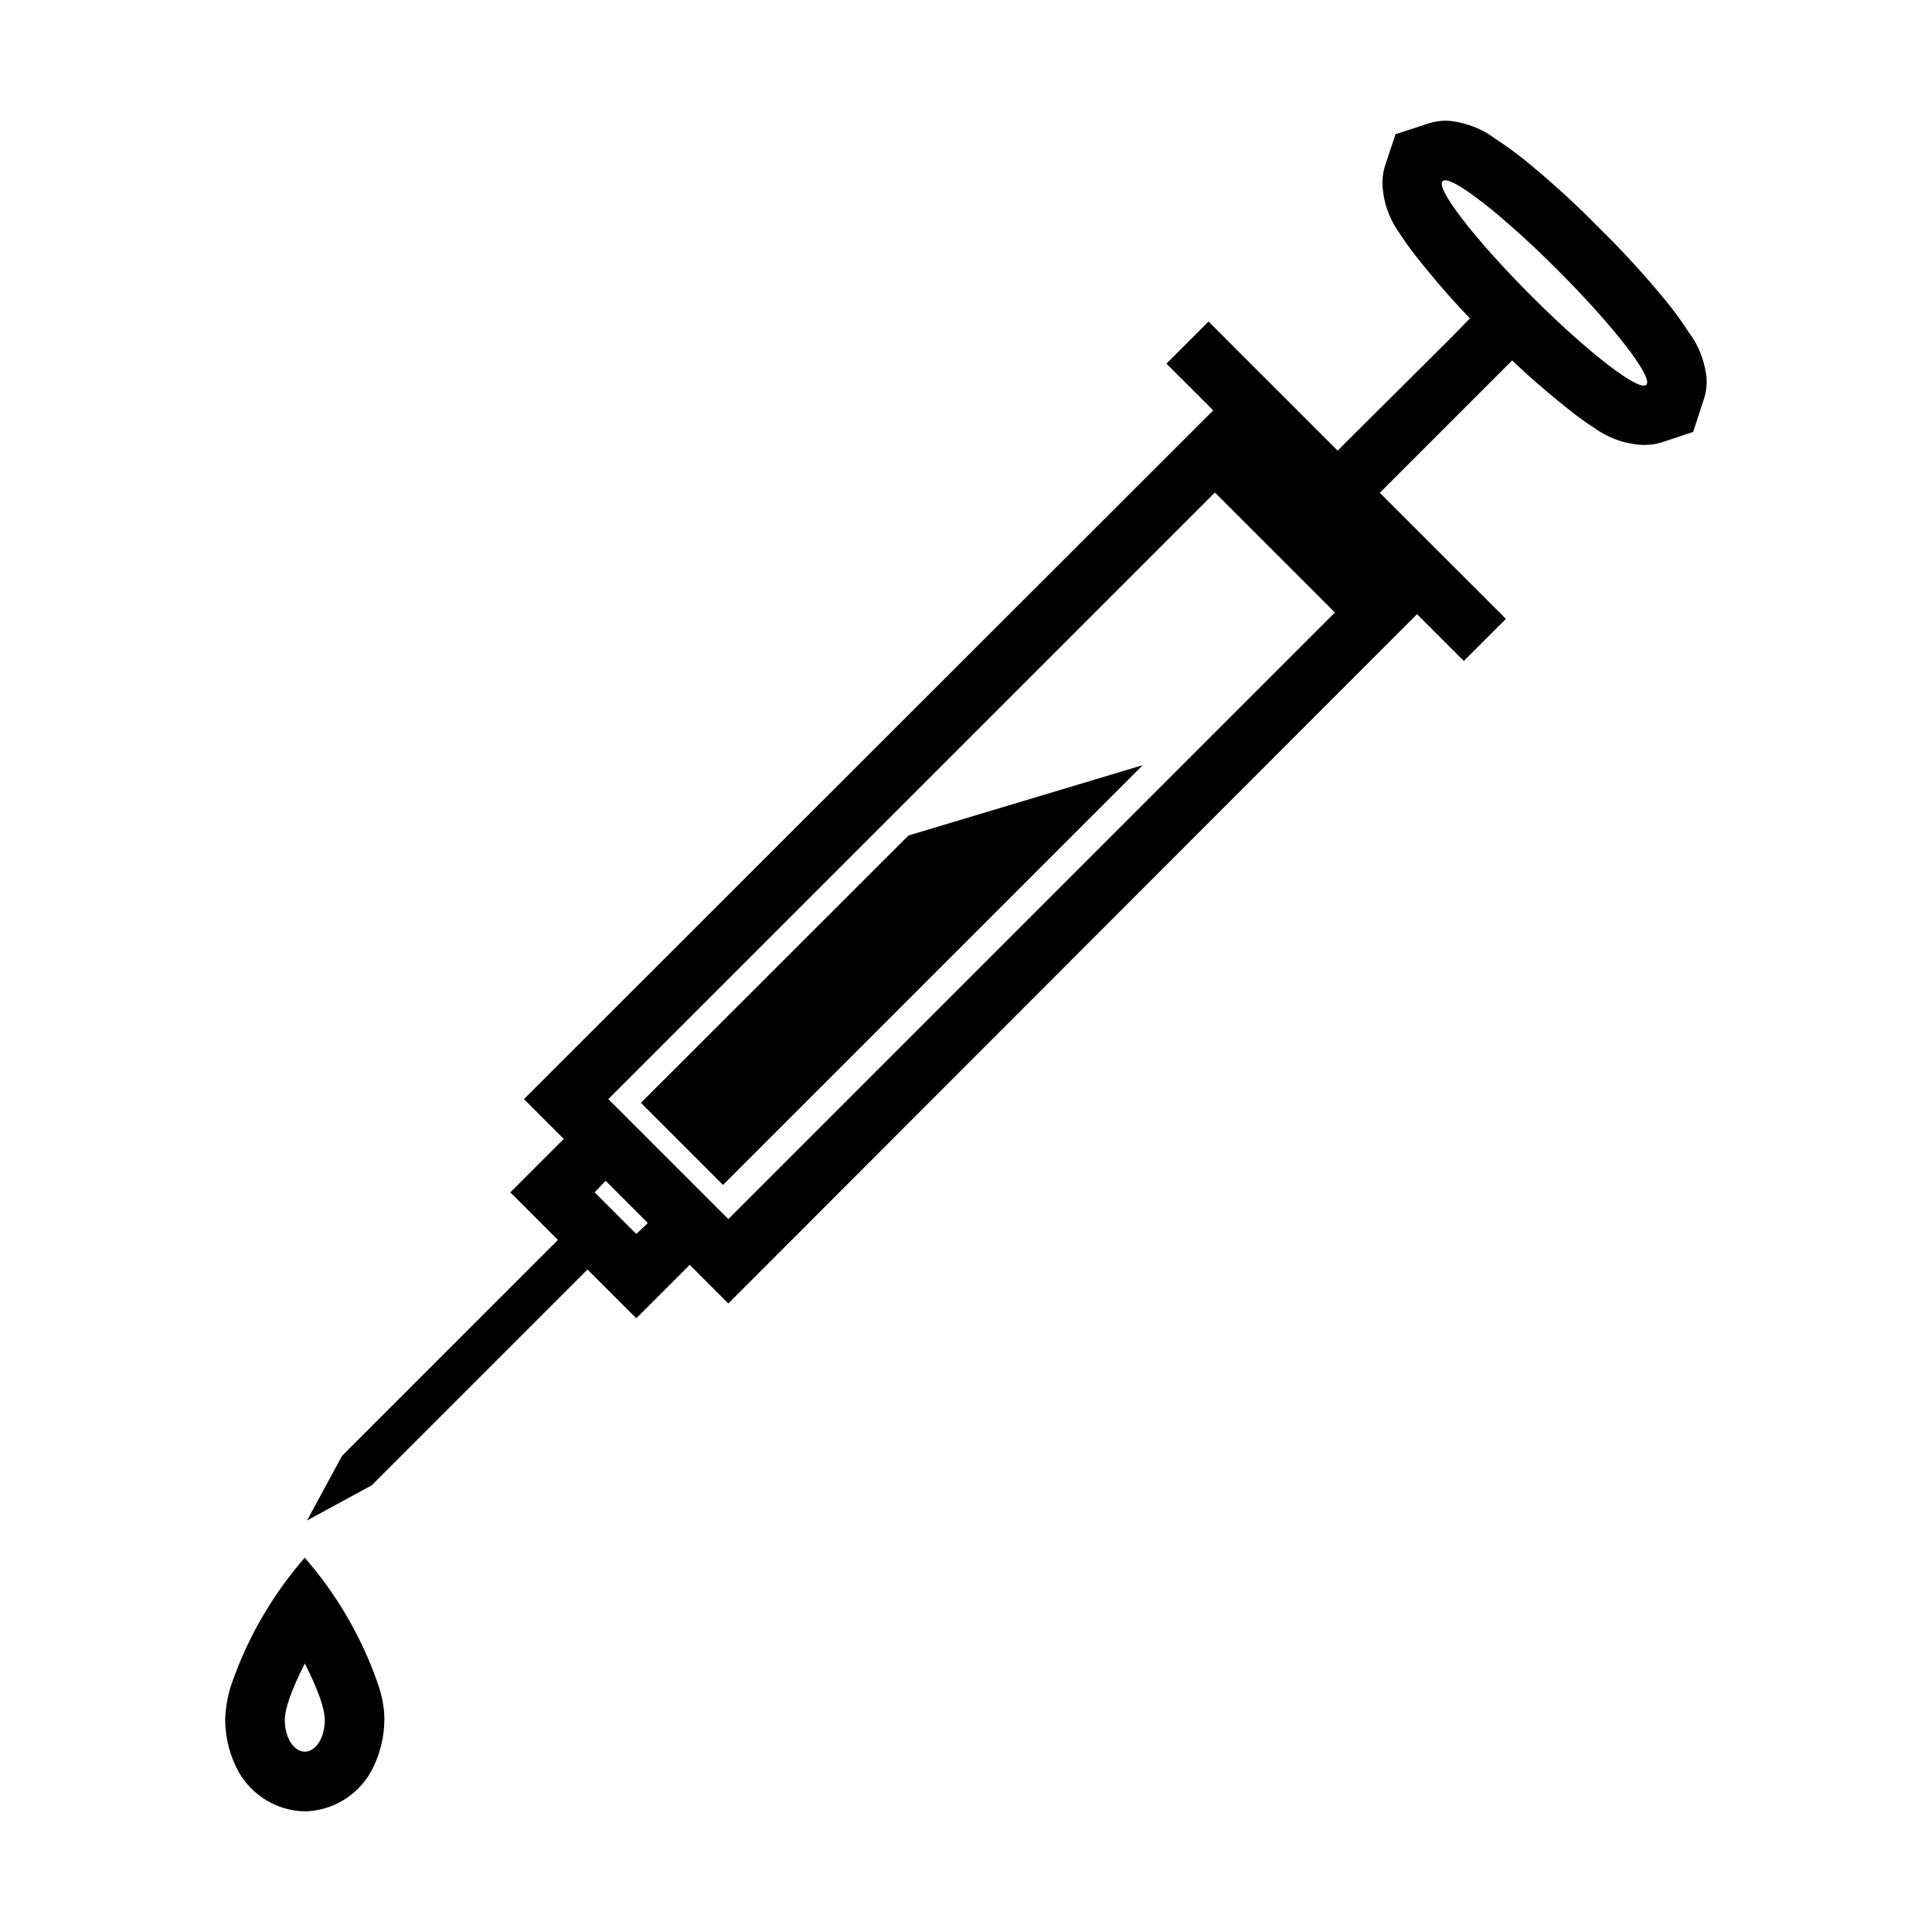
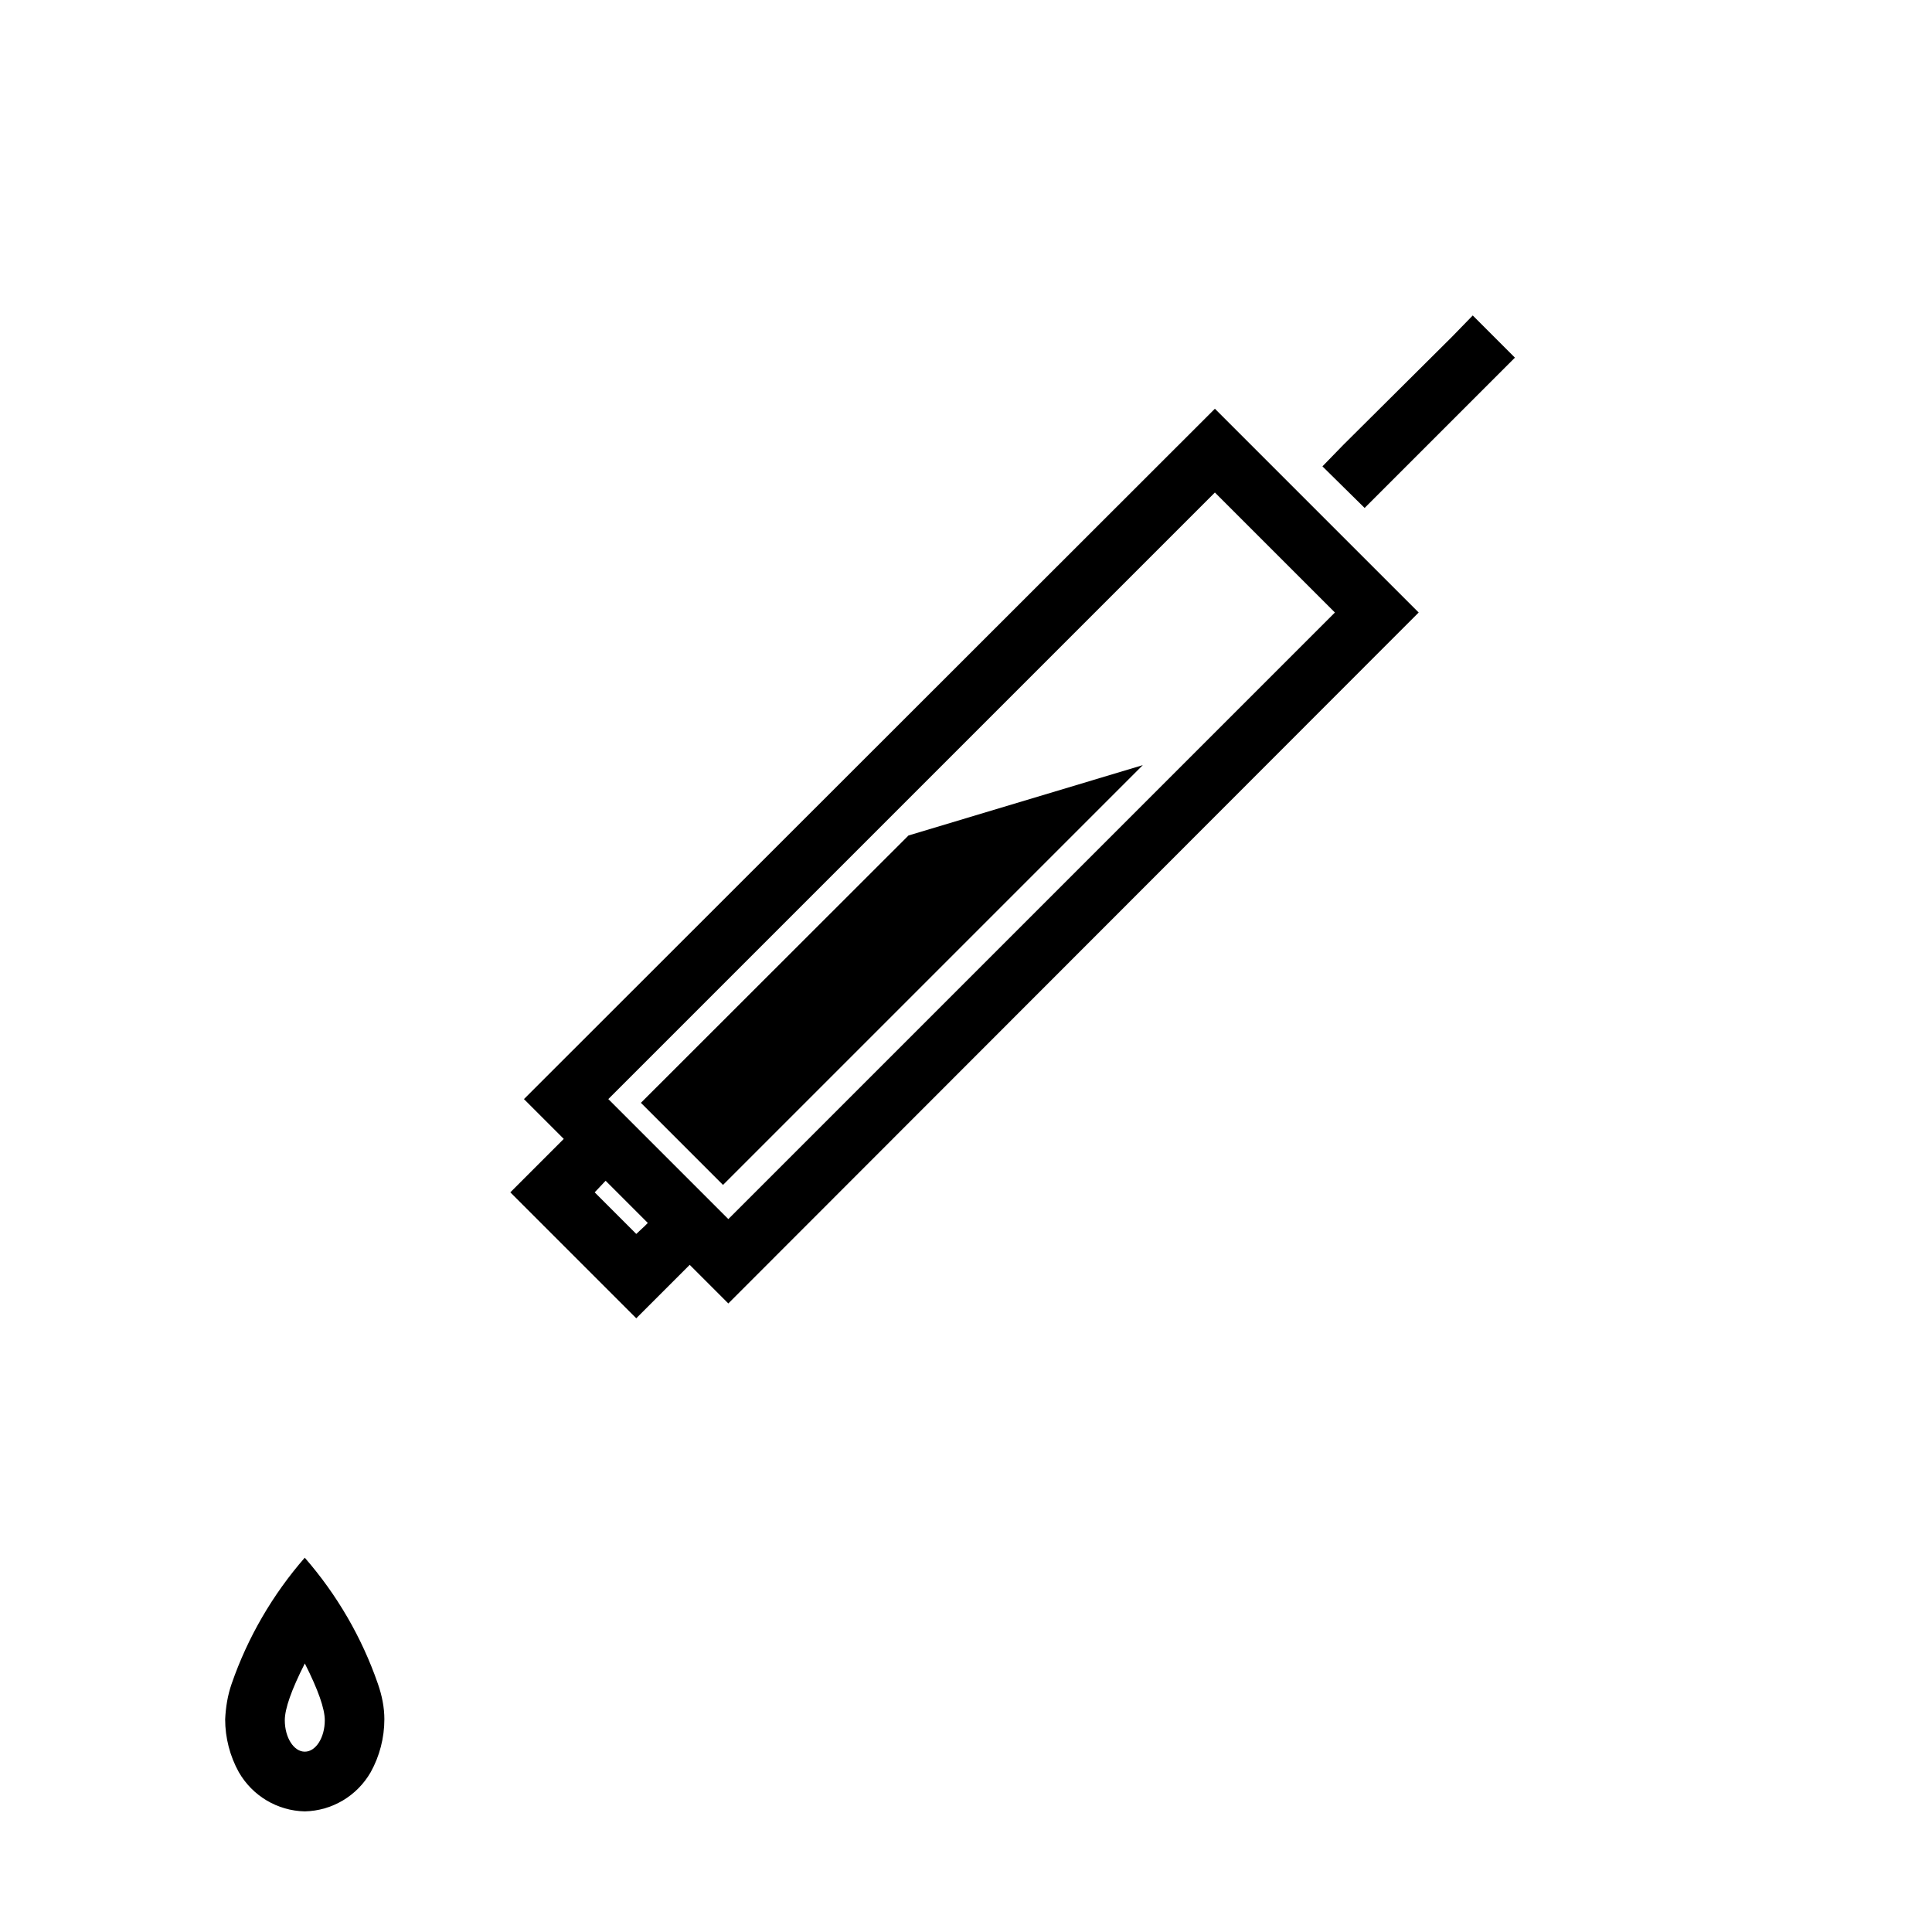
<svg xmlns="http://www.w3.org/2000/svg" fill="#000000" width="800px" height="800px" version="1.1" viewBox="144 144 512 512">
  <g>
    <path d="m465.96 252.32 54.004 54-182.95 183.11-54.16-54.16zm0 22.199 31.805 31.801-160.75 160.75-31.805-31.801z" fill-rule="evenodd" />
    <path d="m314.98 468.8 5.512-5.668 11.176 11.176-5.508 5.512-13.543 13.539-33.375-33.375 19.523-19.523 11.176 11.18-5.668 5.508-2.676 2.836 11.02 11.02z" />
    <path d="m384.76 365.41 62.094-18.641-111.25 111.25-21.758-21.758z" />
-     <path d="m242.5 537.63-17.129 9.305 9.289-17.145 58.645-58.648 4.473-4.469 7.84 7.856-4.473 4.457z" />
-     <path d="m526.31 192c1.906-1.922 15.555 8.629 30.449 23.523 14.895 14.891 25.441 28.543 23.539 30.445-1.922 1.922-15.574-8.625-30.465-23.52-14.895-14.895-25.445-28.543-23.523-30.449zm-12.484-12.422 8.188-2.676c2.203-0.789 4.566-1.102 6.926-0.789 4.094 0.629 7.871 2.047 11.18 4.566 2.676 1.73 5.352 3.621 7.871 5.668 6.93 5.668 13.539 11.652 19.836 18.105 6.457 6.297 12.441 12.91 18.109 19.84 2.047 2.516 3.934 5.195 5.668 7.871 2.516 3.305 3.934 7.082 4.562 11.176 0.316 2.363 0 4.727-0.785 6.93l-2.676 8.188-8.031 2.676c-2.359 0.785-4.723 0.945-7.086 0.629-4.094-0.473-7.871-2.047-11.176-4.406-2.676-1.734-5.195-3.625-7.715-5.668-7.086-5.668-13.699-11.652-19.996-18.109-6.453-6.297-12.438-12.91-18.105-19.992-2.047-2.519-3.938-5.039-5.668-7.715-2.359-3.309-3.938-7.086-4.406-11.18-0.316-2.359-0.16-4.723 0.629-7.086z" fill-rule="evenodd" />
    <path d="m511.15 273.1-5.512 5.512-11.18-11.023 5.512-5.668 28.812-28.652 5.512-5.668 11.176 11.18z" />
-     <path d="m535.68 300.61 7.402 7.402-11.148 11.16-71.398-71.398-7.418-7.398 11.164-11.164 7.398 7.414z" />
    <path d="m224.78 584.83c3.527 6.973 5.293 11.988 5.293 15.055 0 4.594-2.379 8.328-5.293 8.328-2.926 0-5.305-3.734-5.305-8.328 0-3.066 1.77-8.082 5.305-15.055zm-0.016-28.023c8.504 9.762 15.117 21.098 19.367 33.379 1.102 3.148 1.73 6.297 1.73 9.445 0 4.883-1.258 9.762-3.621 14.012-3.621 6.297-10.234 10.234-17.477 10.391-7.242-0.156-13.852-4.094-17.473-10.391-2.363-4.25-3.621-9.129-3.621-14.012 0.156-3.148 0.629-6.297 1.73-9.445 4.25-12.281 10.863-23.617 19.363-33.379z" fill-rule="evenodd" />
  </g>
</svg>